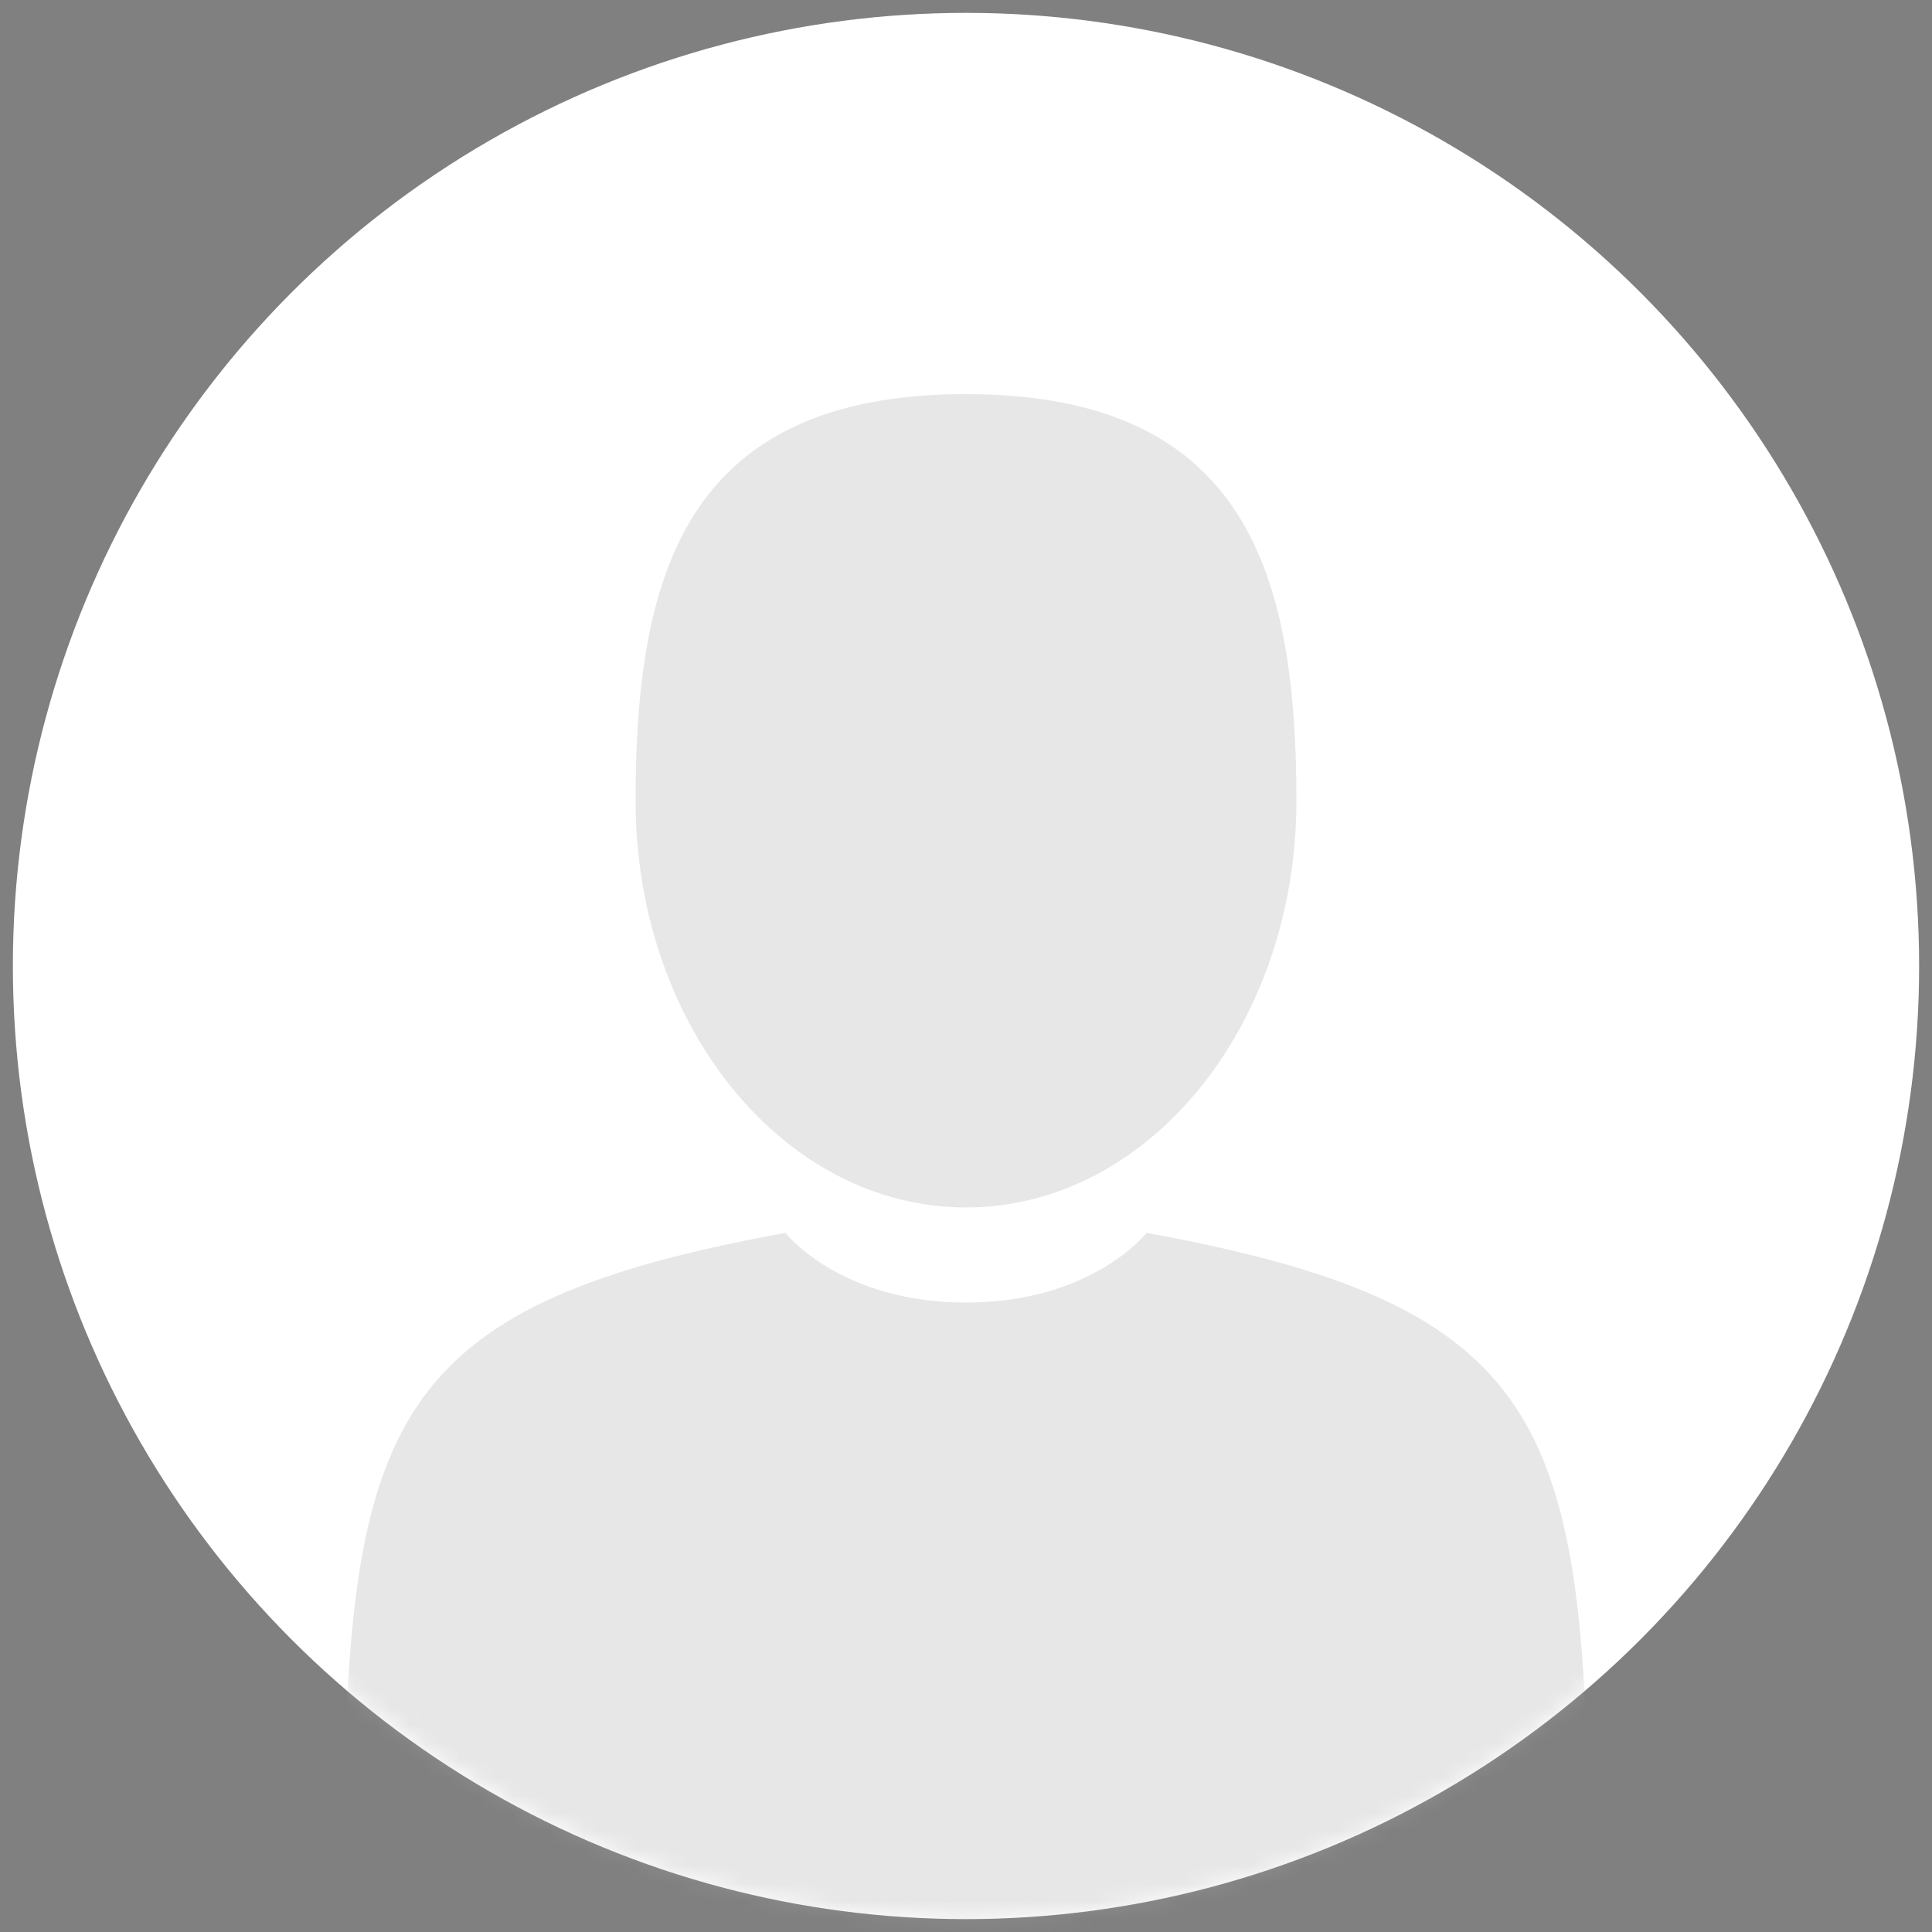
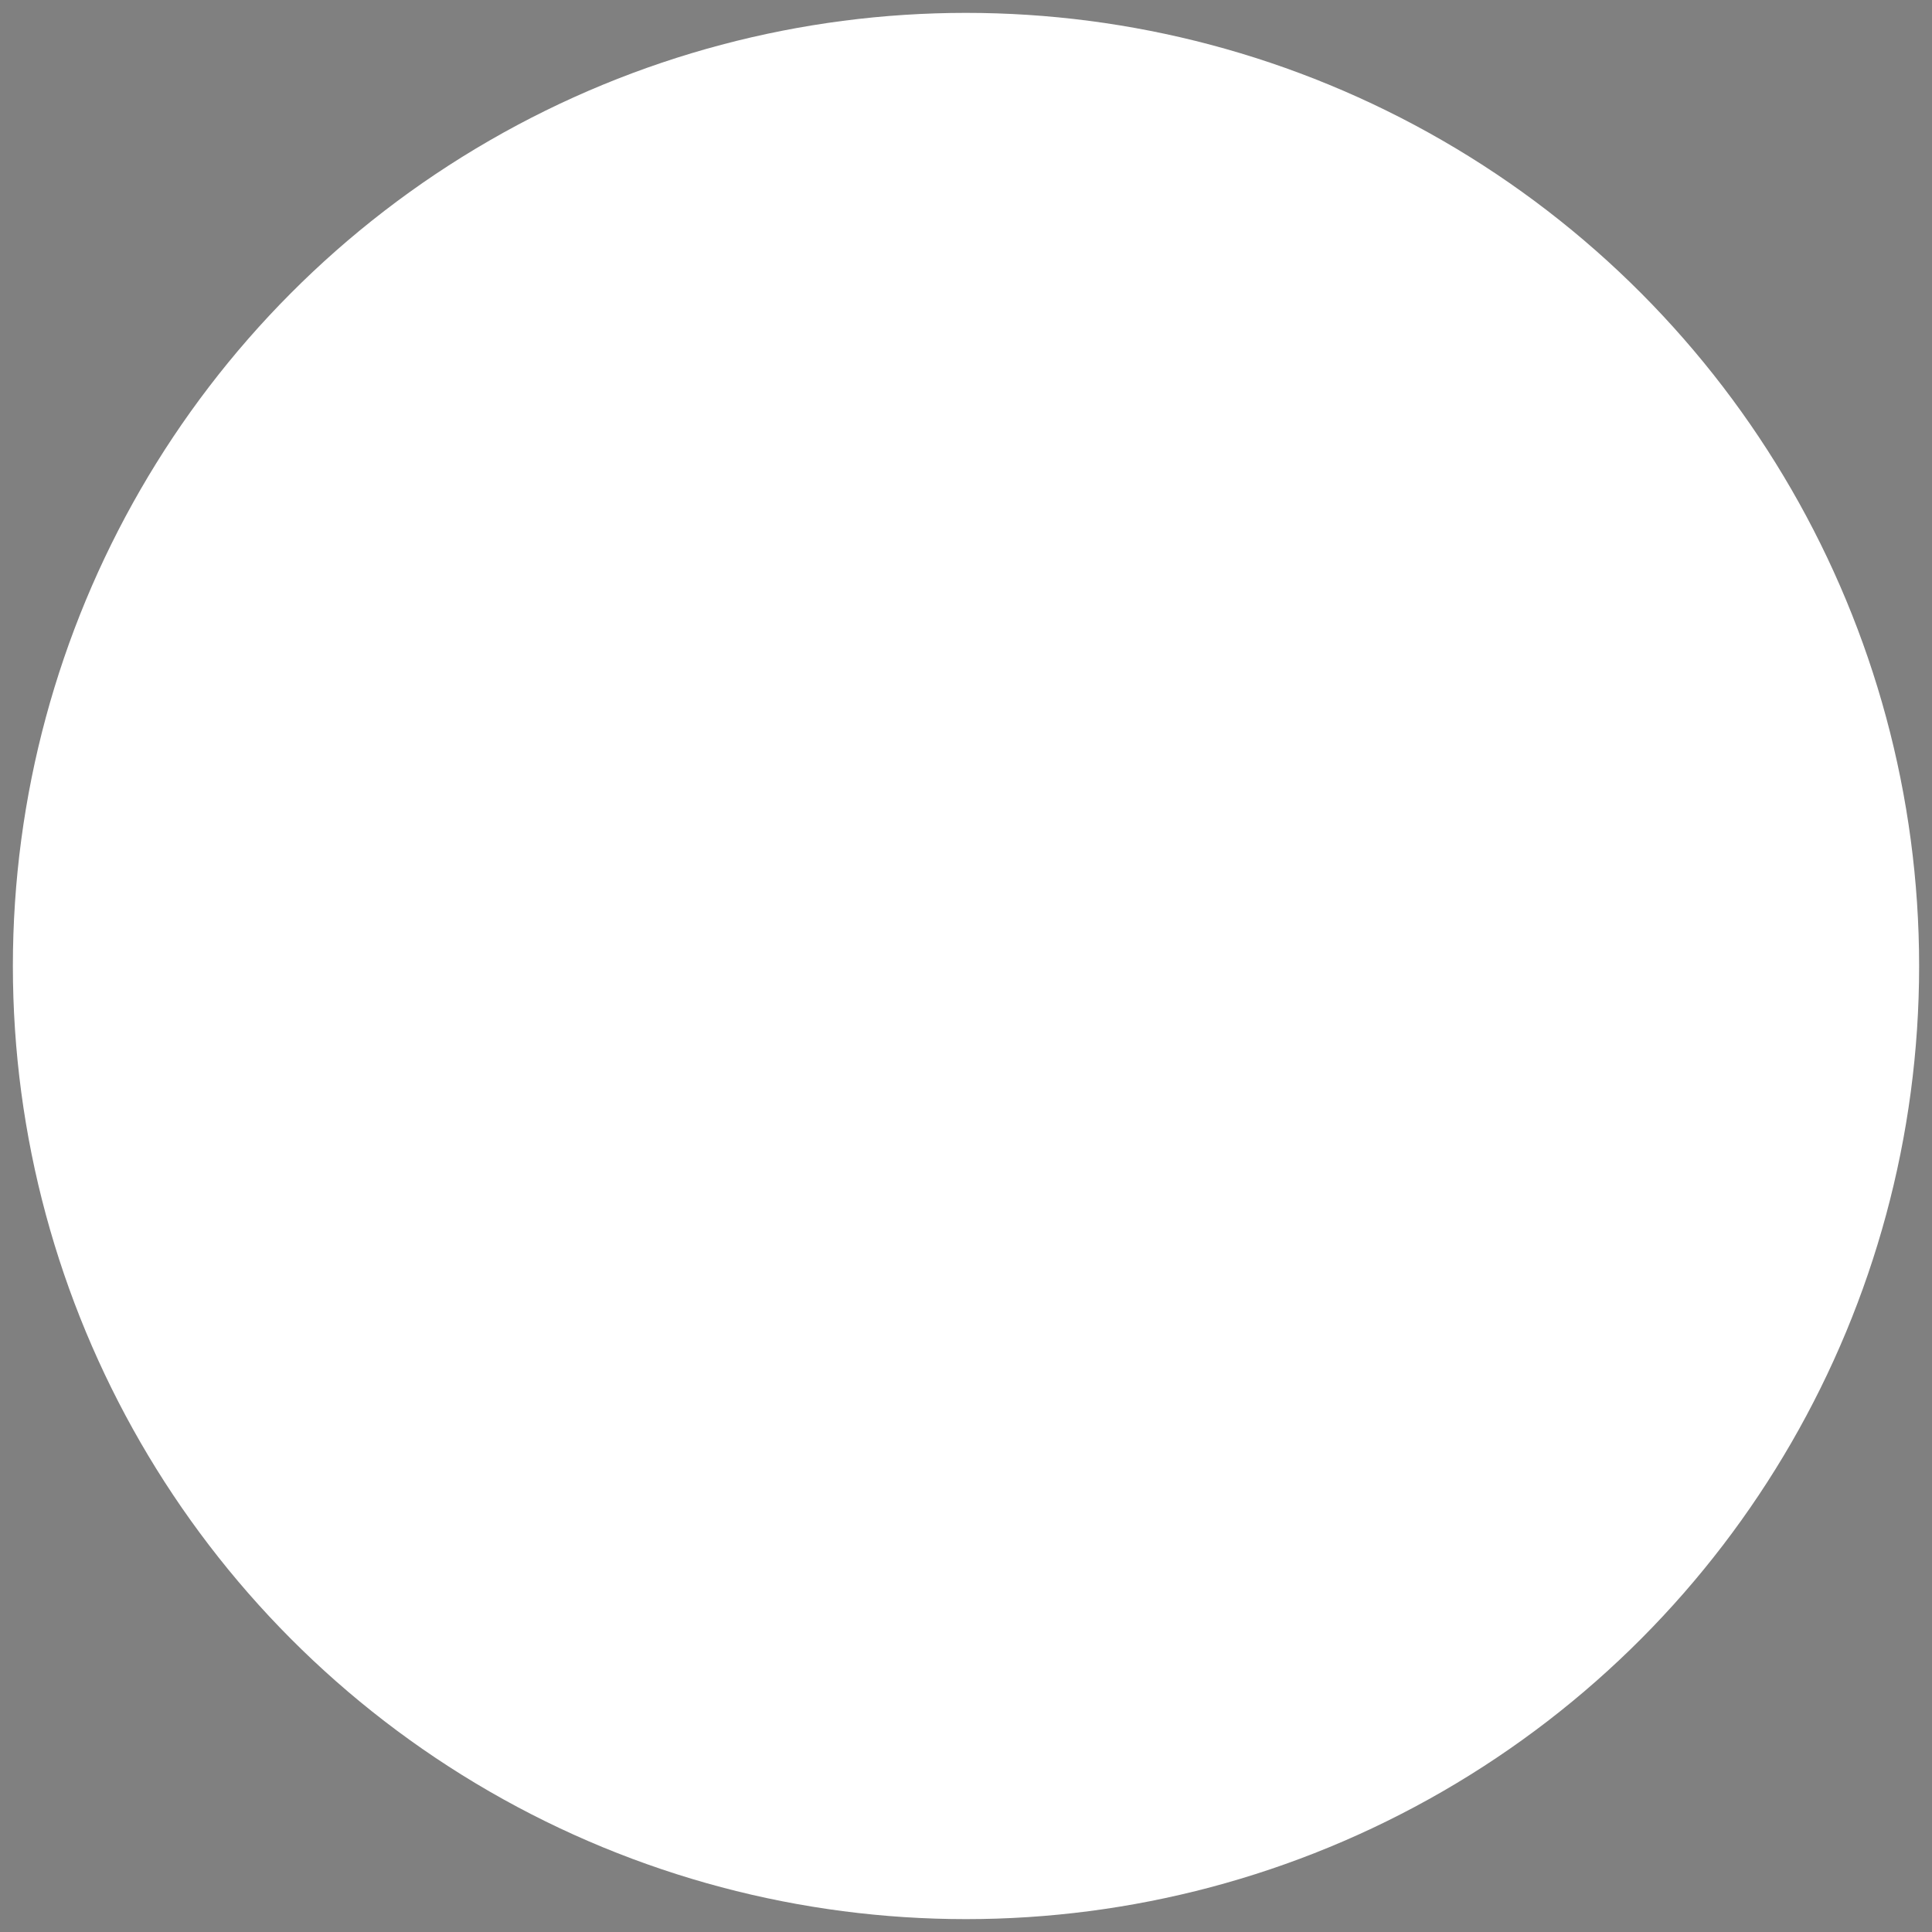
<svg xmlns="http://www.w3.org/2000/svg" xmlns:xlink="http://www.w3.org/1999/xlink" width="110px" height="110px" viewBox="0 0 110 110" version="1.1">
  <rect x="0" y="0" width="110" height="110" fill="#808080" stroke="none" />
  <title>Group 11</title>
  <desc>Created with Sketch.</desc>
  <defs>
    <circle id="path-1" cx="54.267" cy="54.267" r="54.267" />
  </defs>
  <g id="Admin-Manager" stroke="none" stroke-width="1" fill="none" fill-rule="evenodd">
    <g id="Admin-Manager---Create-User" transform="translate(-666, -210)">
      <g id="Group-11" transform="translate(666, 210)">
        <g id="Group-19">
          <g id="Group-13">
            <g id="Group-5">
              <g id="man-user" transform="translate(0.733, 0.733)">
                <mask id="mask-2" fill="white">
                  <use xlink:href="#path-1" />
                </mask>
                <use id="Mask" fill="#FFFFFF" xlink:href="#path-1" />
                <g mask="url(#mask-2)" fill-rule="nonzero" id="Path">
                  <g transform="translate(16.642, 21.707)">
-                     <path d="M37.625,46.308 C48.014,46.308 56.437,35.941 56.437,23.154 C56.437,10.366 53.672,0 37.625,0 C21.578,0 18.812,10.366 18.812,23.154 C18.812,35.941 27.235,46.308 37.625,46.308 Z" fill-opacity="0.3" fill="#AFAFAF" />
                    <path d="M0.725,81.762 C0.722,80.354 0.719,81.365 0.725,81.762 L0.725,81.762 Z" fill="#000000" />
-                     <path d="M72.353,81.762 C72.363,81.544 72.356,80.249 72.353,81.762 L72.353,81.762 Z" fill="#000000" />
-                     <path d="M73.039,80.19 C72.692,58.055 69.827,51.747 47.904,47.755 C47.904,47.755 44.818,51.723 37.626,51.723 C30.433,51.723 27.346,47.755 27.346,47.755 C5.663,51.704 2.624,57.918 2.224,79.471 C2.192,81.231 2.177,81.323 2.171,81.119 C2.172,81.502 2.174,82.21 2.174,83.445 C2.174,83.445 7.393,94.062 37.626,94.062 C67.858,94.062 73.078,83.445 73.078,83.445 C73.078,82.651 73.078,82.1 73.079,81.725 C73.073,81.851 73.062,81.606 73.039,80.19 Z" fill-opacity="0.3" fill="#AFAFAF" />
                  </g>
                </g>
              </g>
            </g>
          </g>
        </g>
      </g>
    </g>
  </g>
</svg>